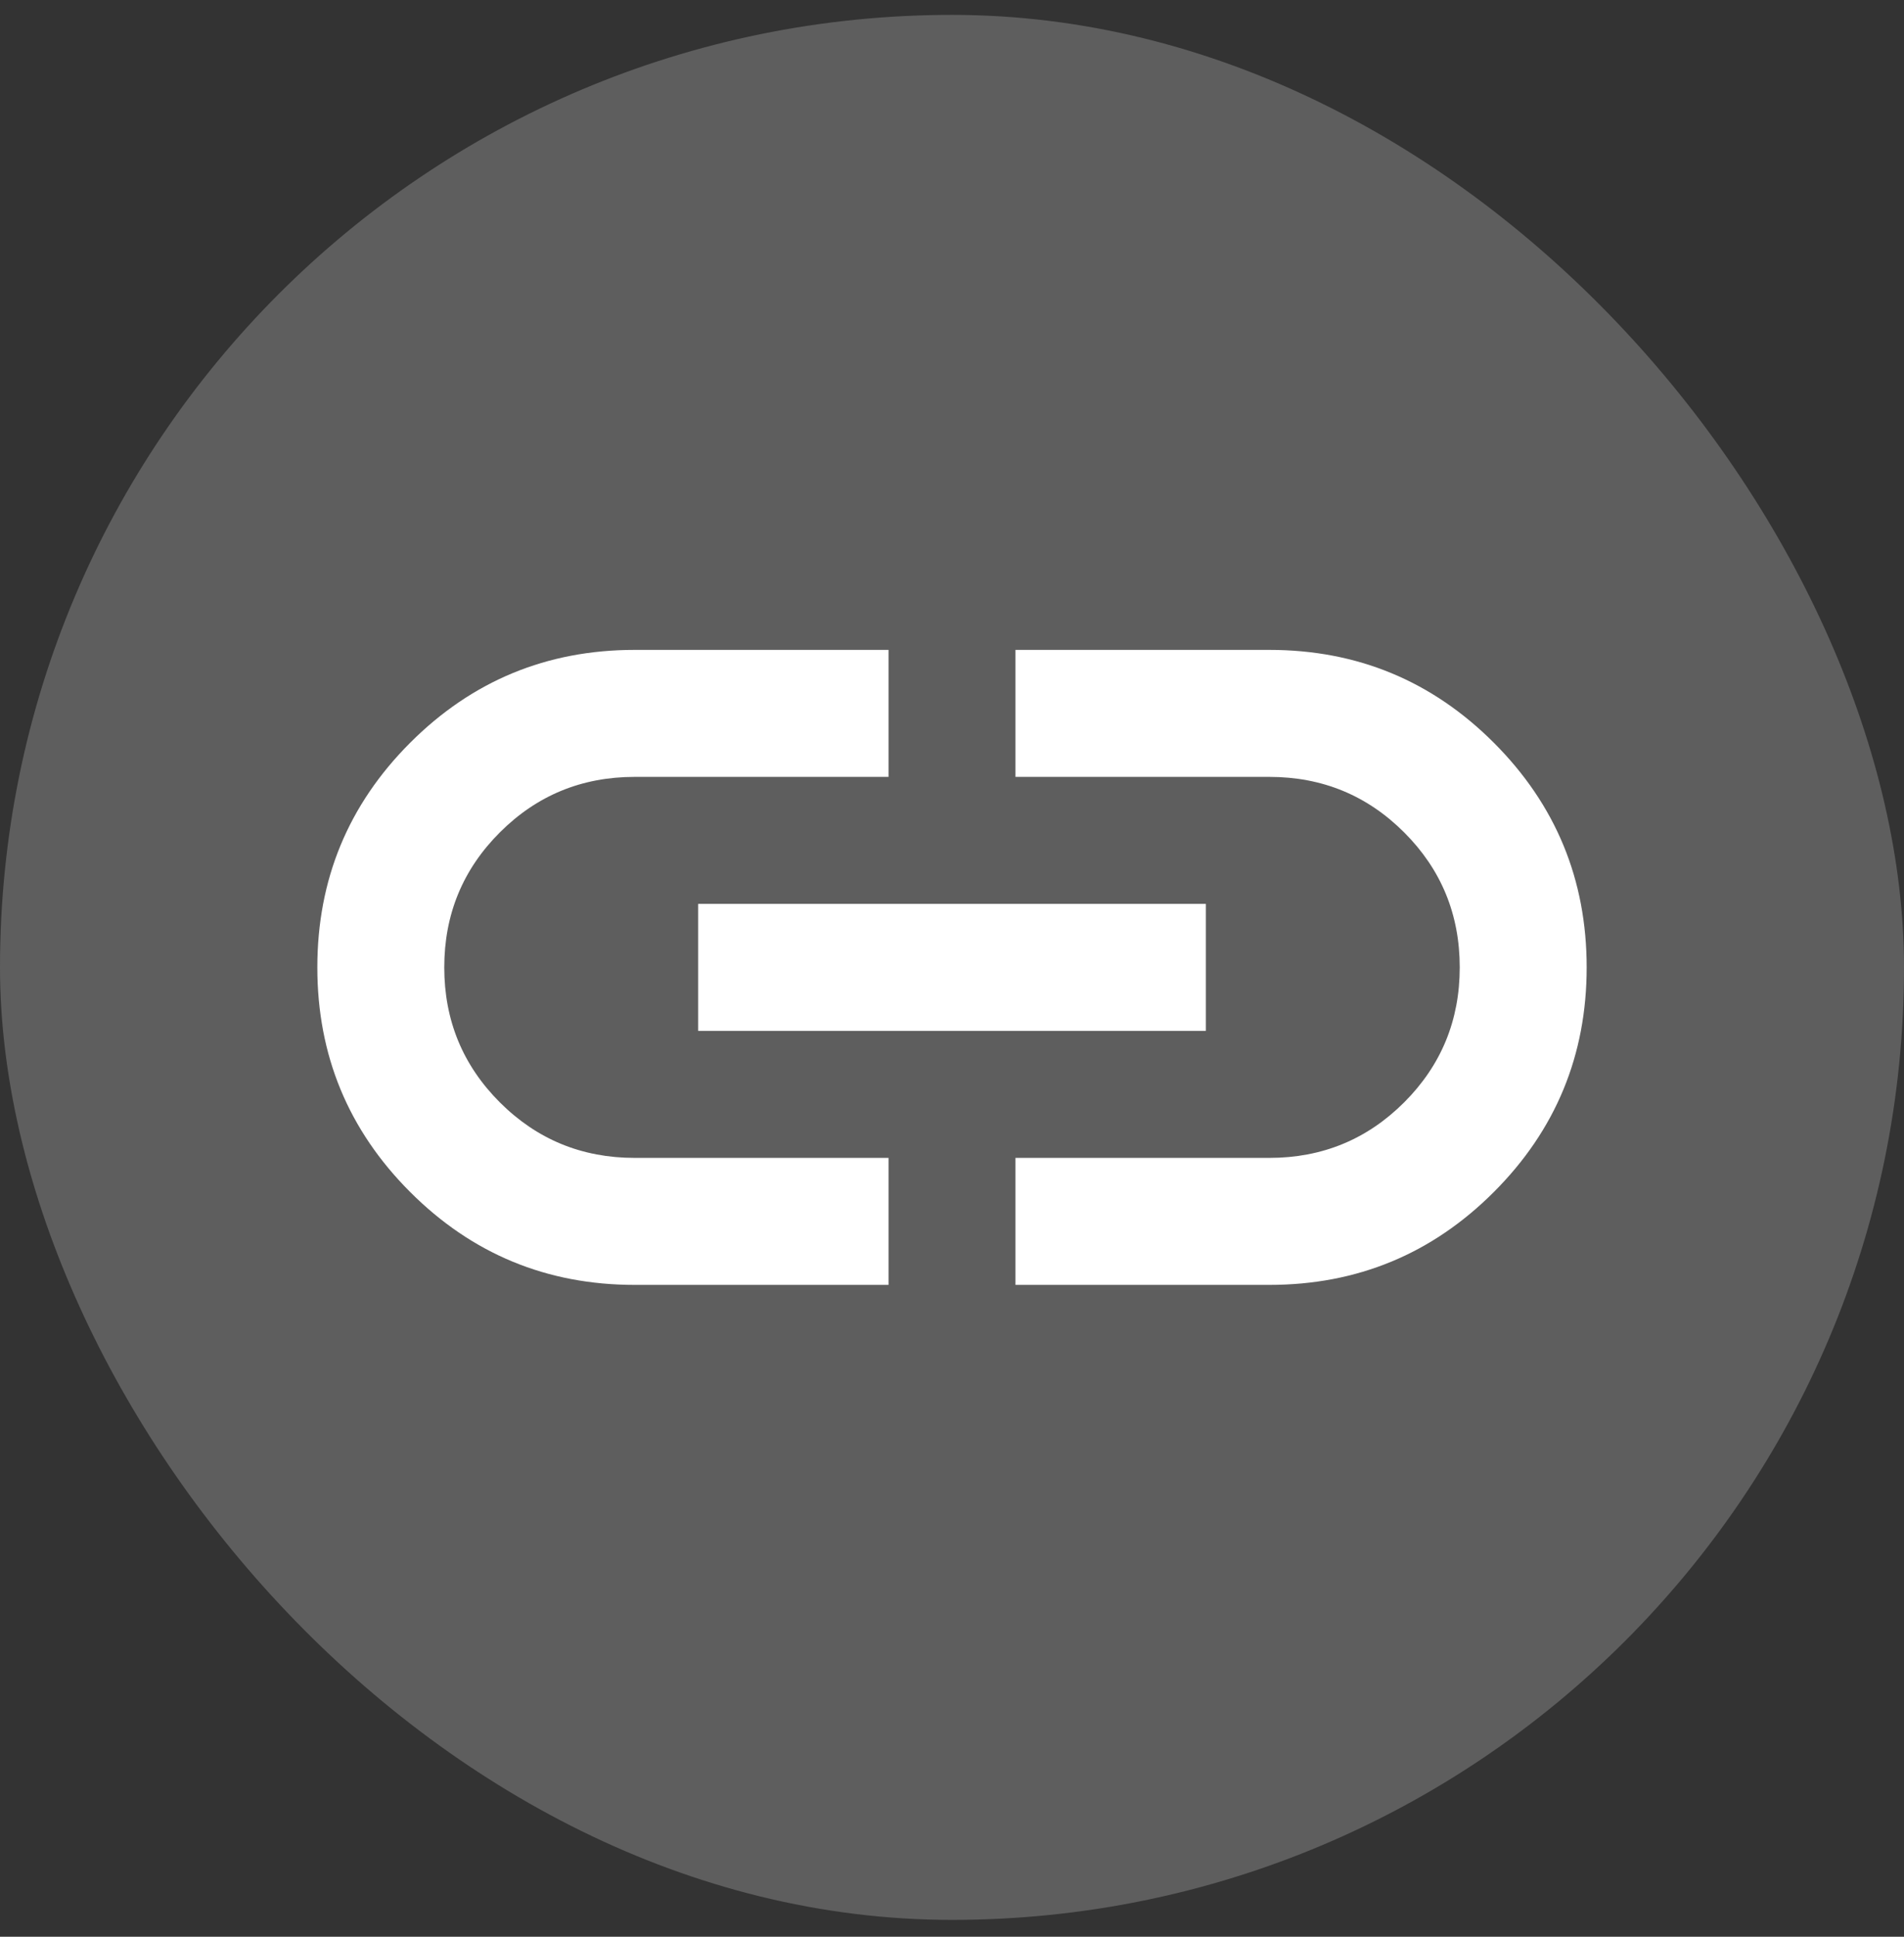
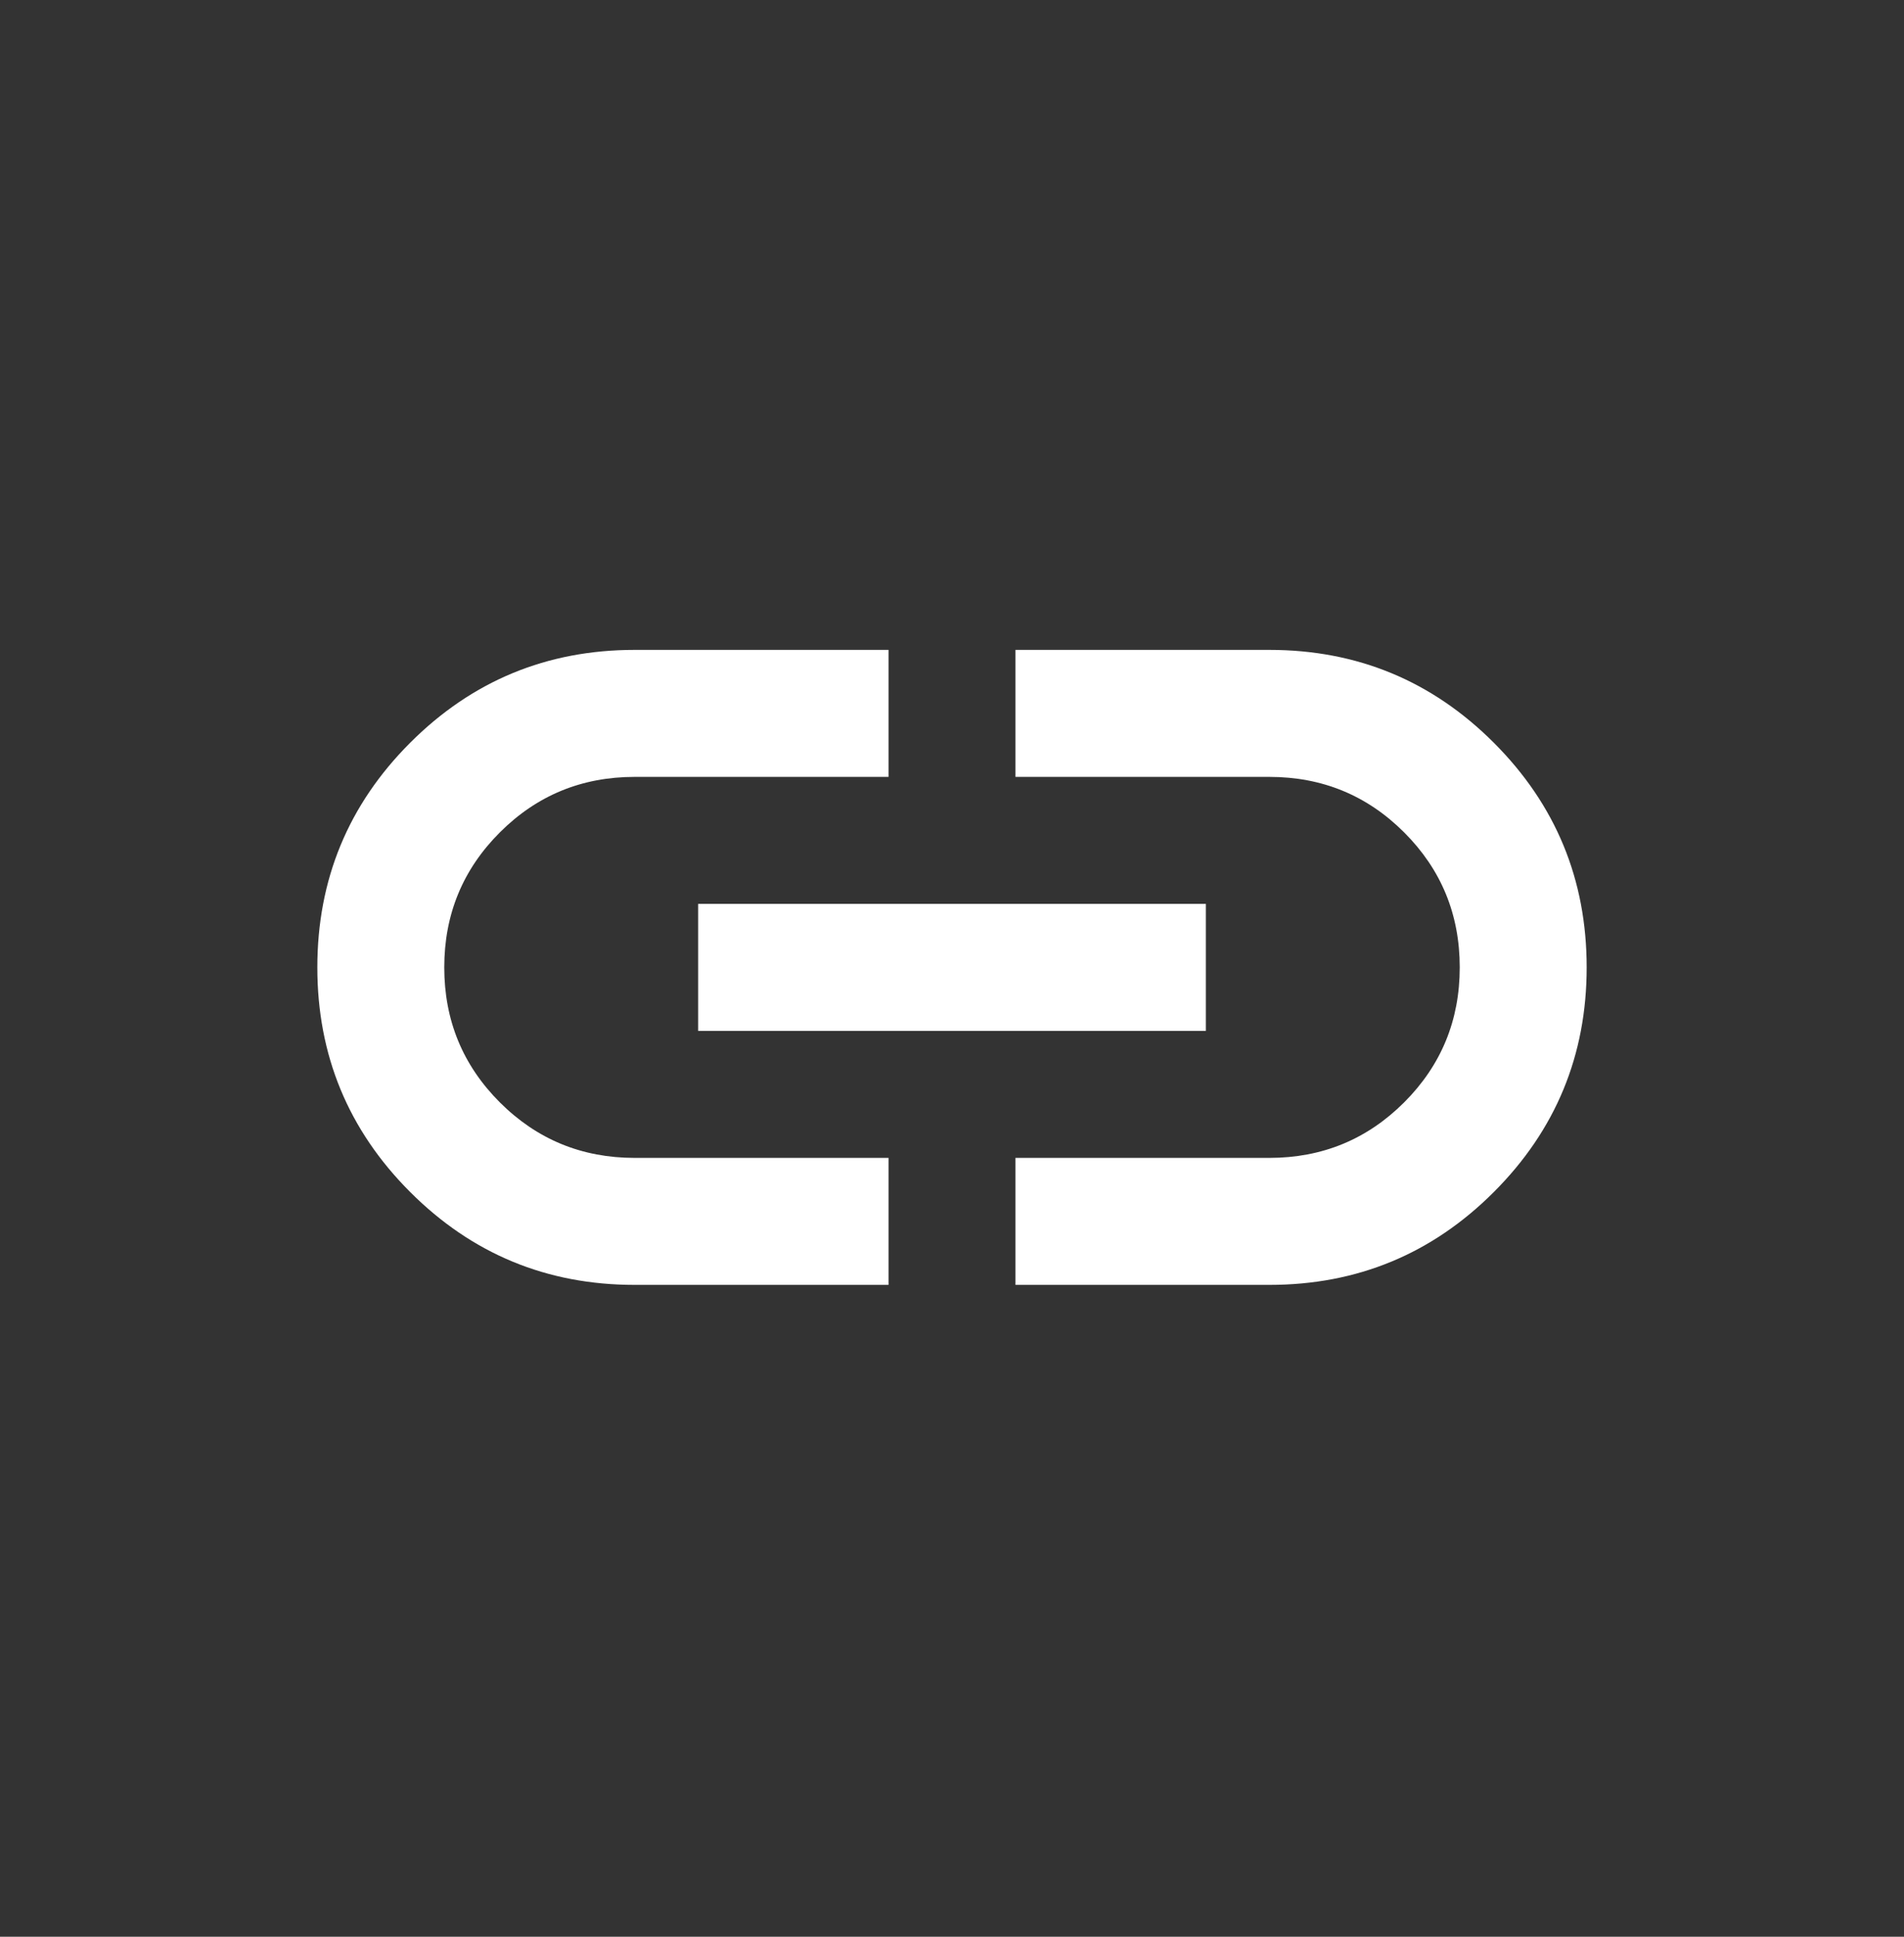
<svg xmlns="http://www.w3.org/2000/svg" width="60" height="61" viewBox="0 0 60 61" fill="none">
  <rect x="0" y="0" width="60" height="61" fill="#333333" stroke="none" />
-   <rect y="0.469" width="60" height="60" rx="30" fill="#5E5E5E" />
  <path d="M28 40.469H20C17.233 40.469 14.875 39.494 12.925 37.544C10.975 35.594 10 33.235 10 30.469C10 27.702 10.975 25.344 12.925 23.394C14.875 21.444 17.233 20.469 20 20.469H28V24.469H20C18.333 24.469 16.917 25.052 15.75 26.219C14.583 27.385 14 28.802 14 30.469C14 32.135 14.583 33.552 15.75 34.719C16.917 35.885 18.333 36.469 20 36.469H28V40.469ZM22 32.469V28.469H38V32.469H22ZM32 40.469V36.469H40C41.667 36.469 43.083 35.885 44.25 34.719C45.417 33.552 46 32.135 46 30.469C46 28.802 45.417 27.385 44.25 26.219C43.083 25.052 41.667 24.469 40 24.469H32V20.469H40C42.767 20.469 45.125 21.444 47.075 23.394C49.025 25.344 50 27.702 50 30.469C50 33.235 49.025 35.594 47.075 37.544C45.125 39.494 42.767 40.469 40 40.469H32Z" fill="white" />
</svg>